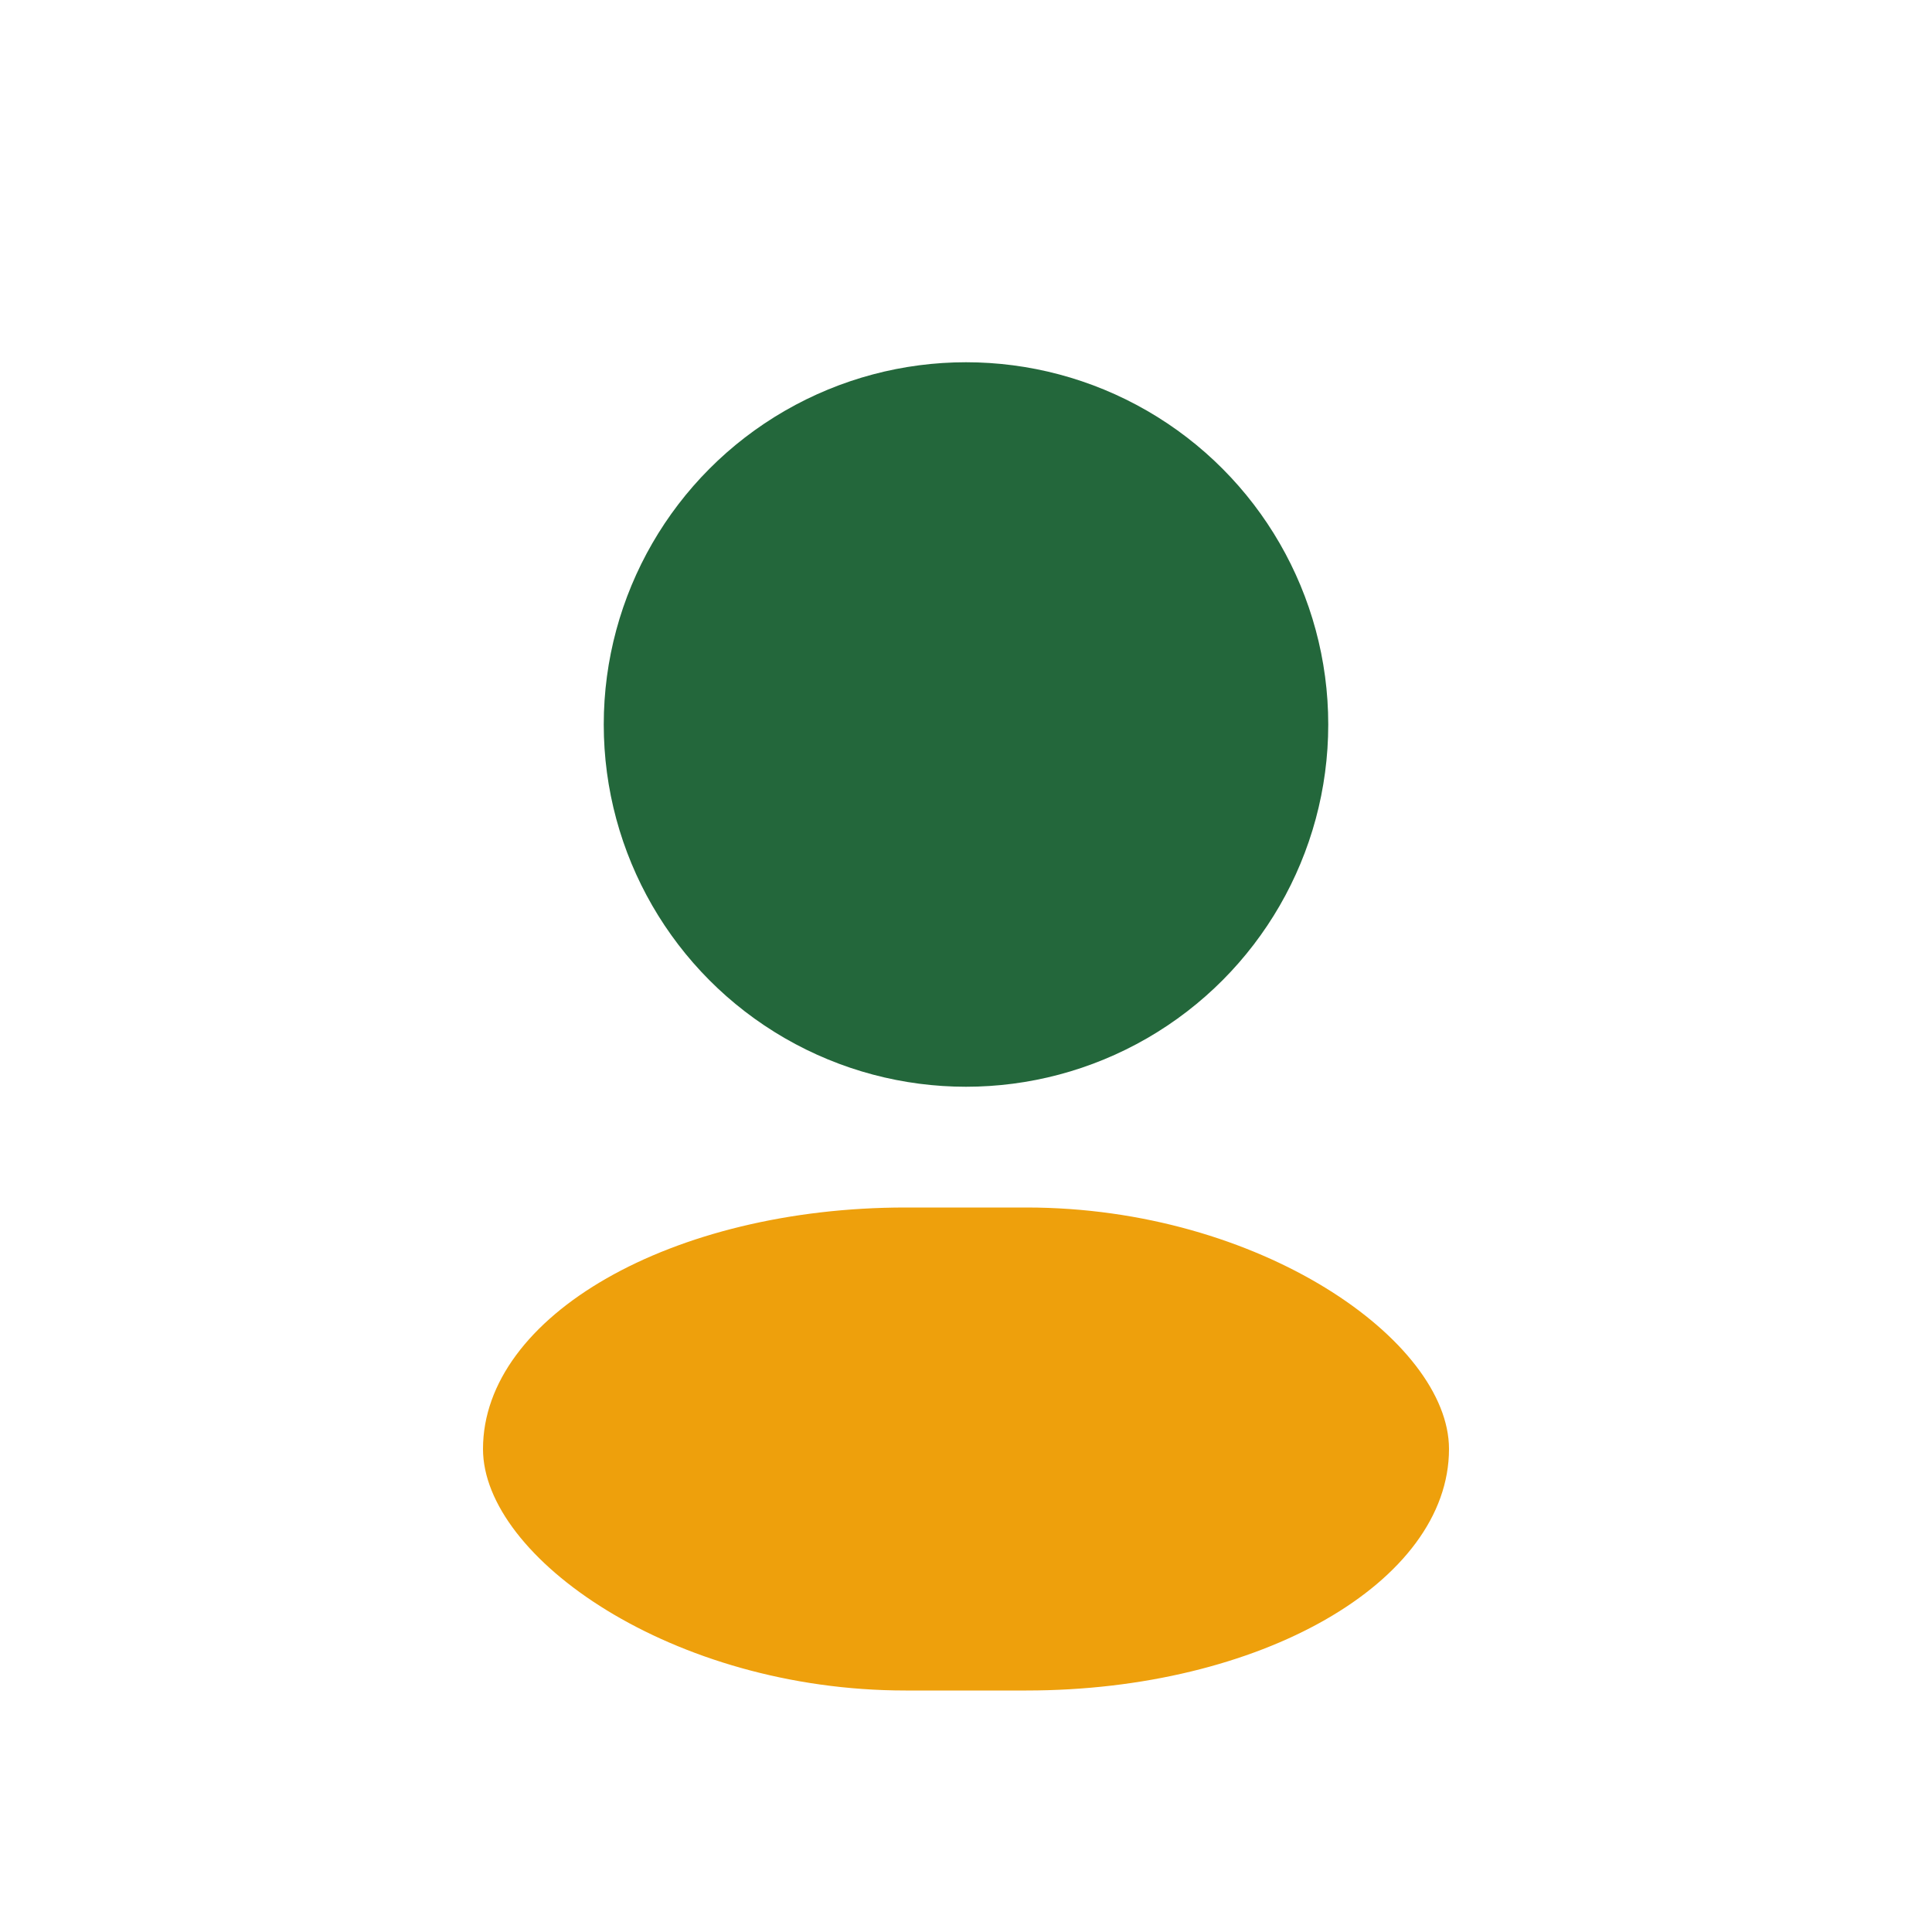
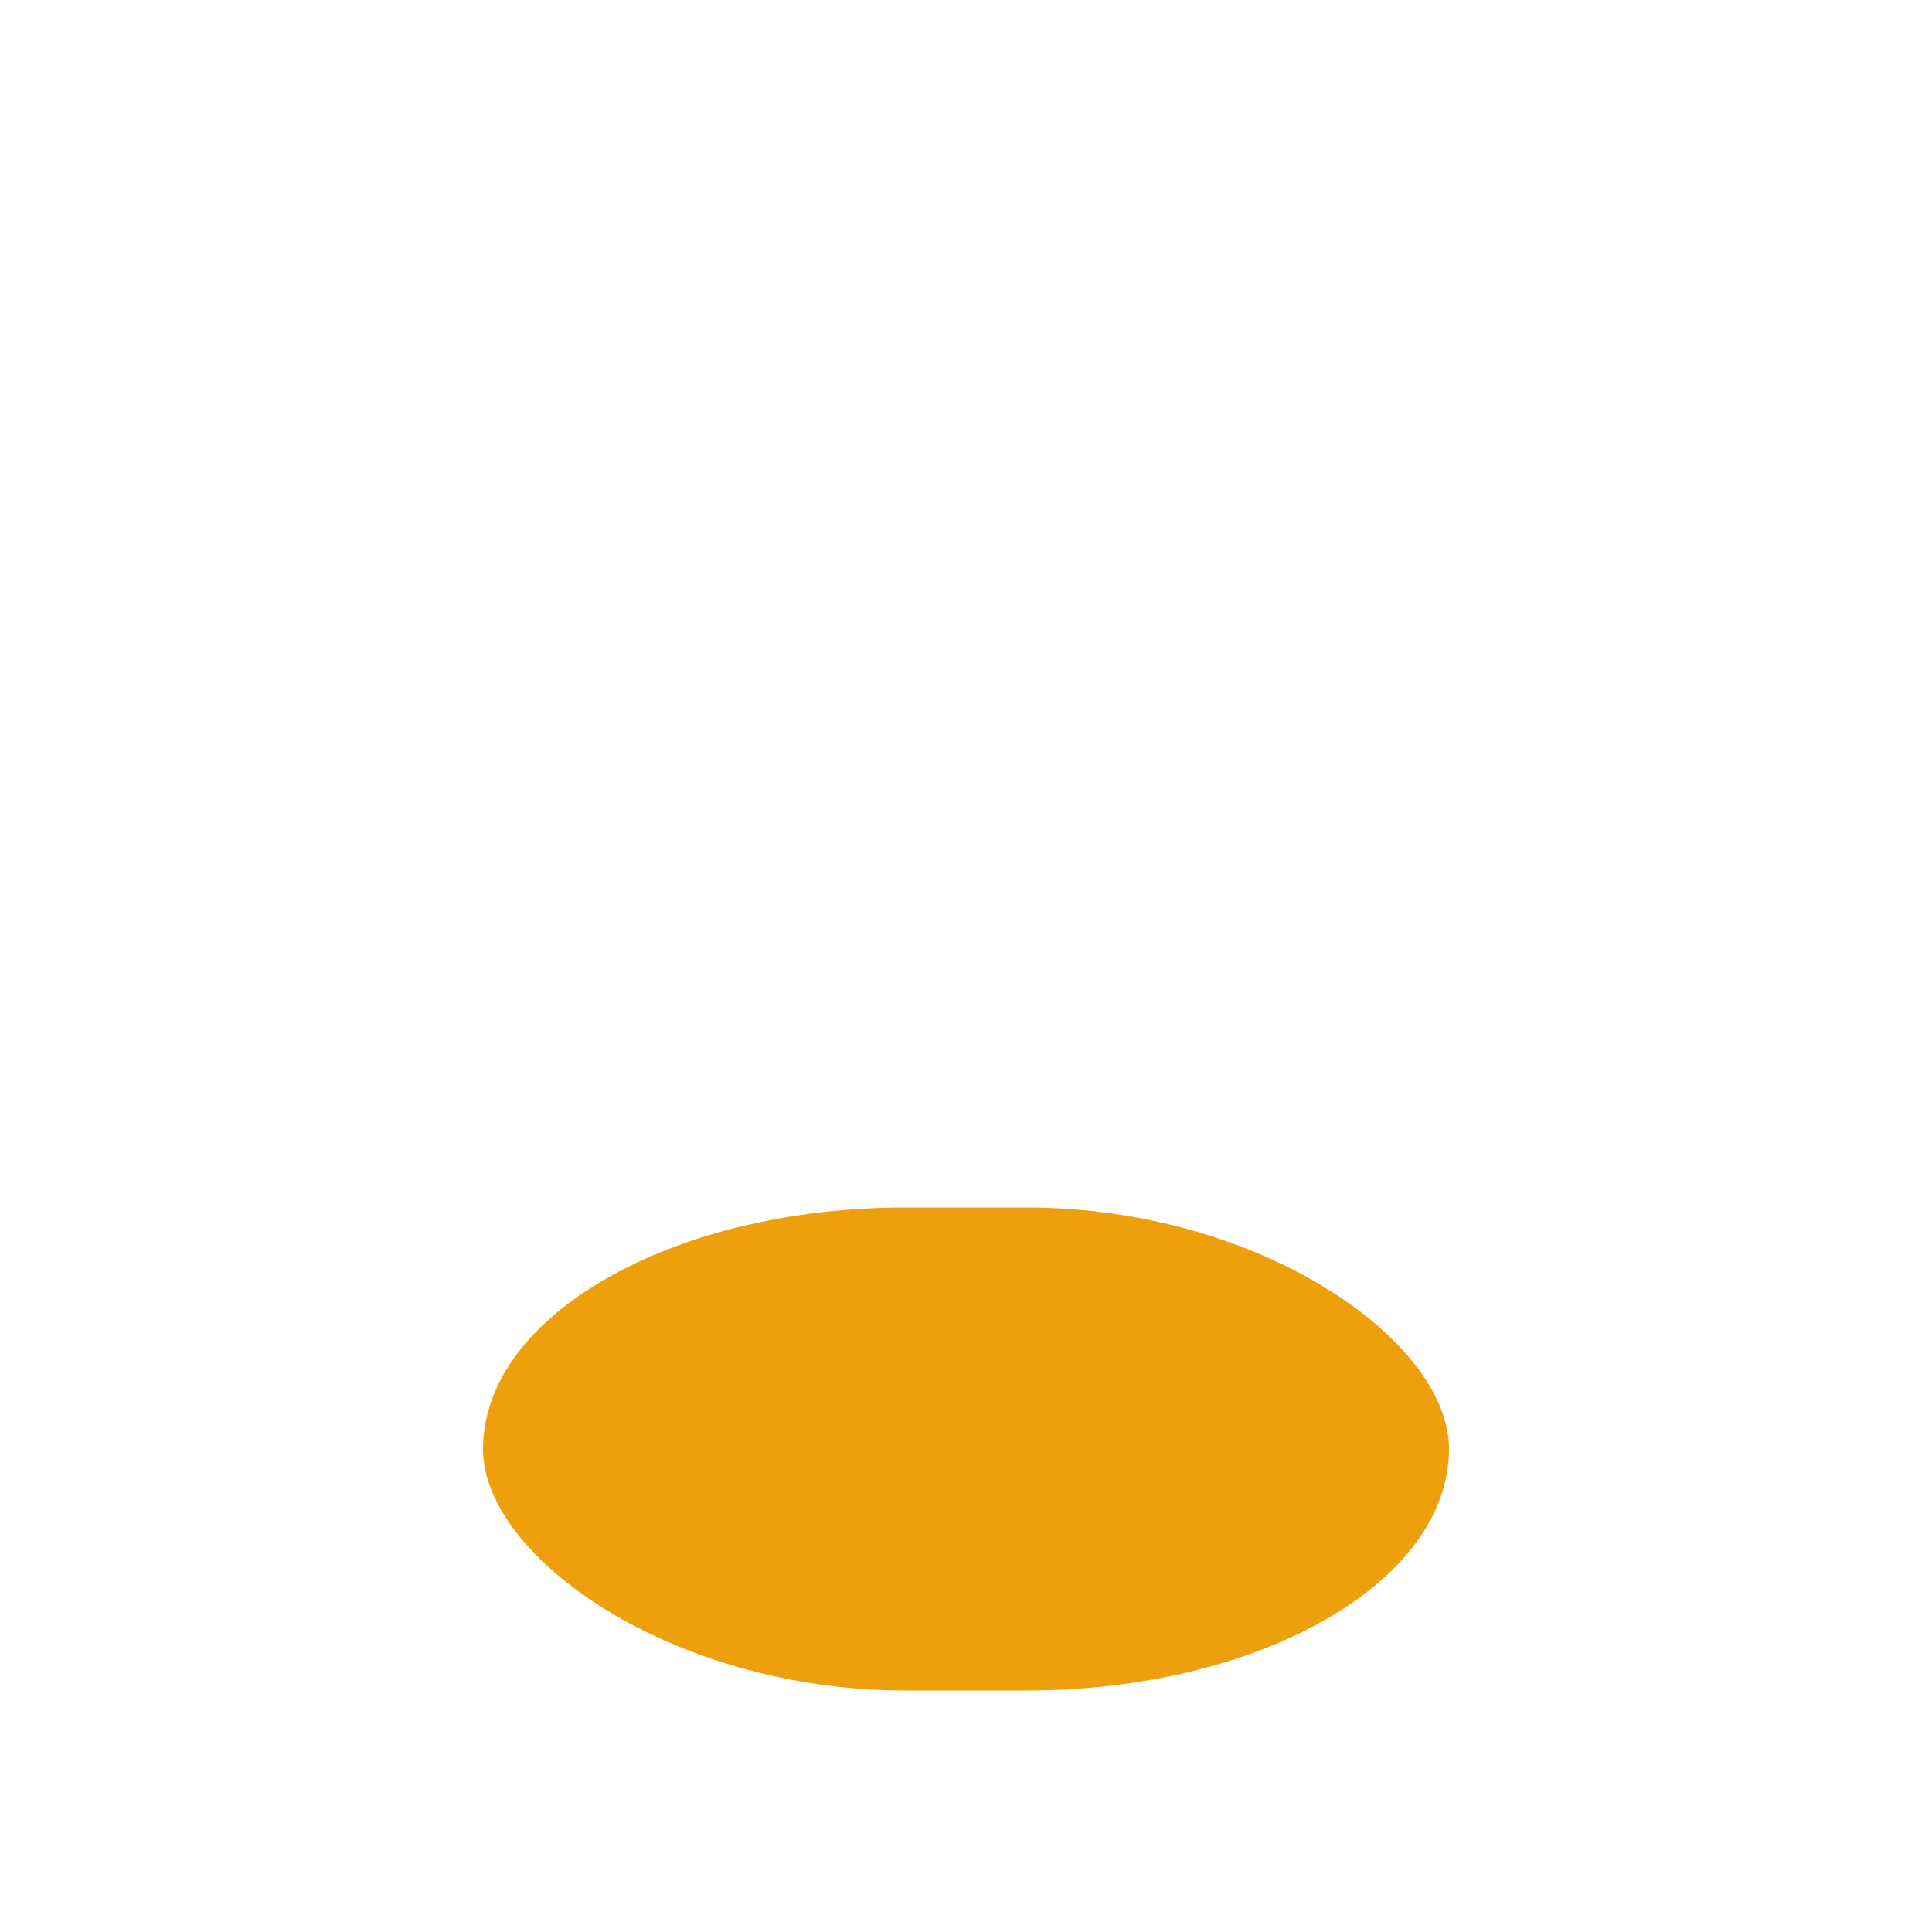
<svg xmlns="http://www.w3.org/2000/svg" width="32" height="32" viewBox="0 0 32 32">
-   <circle cx="16" cy="12" r="6" fill="#23673B" />
  <rect x="8" y="20" width="16" height="8" rx="7" fill="#EEA00C" />
</svg>